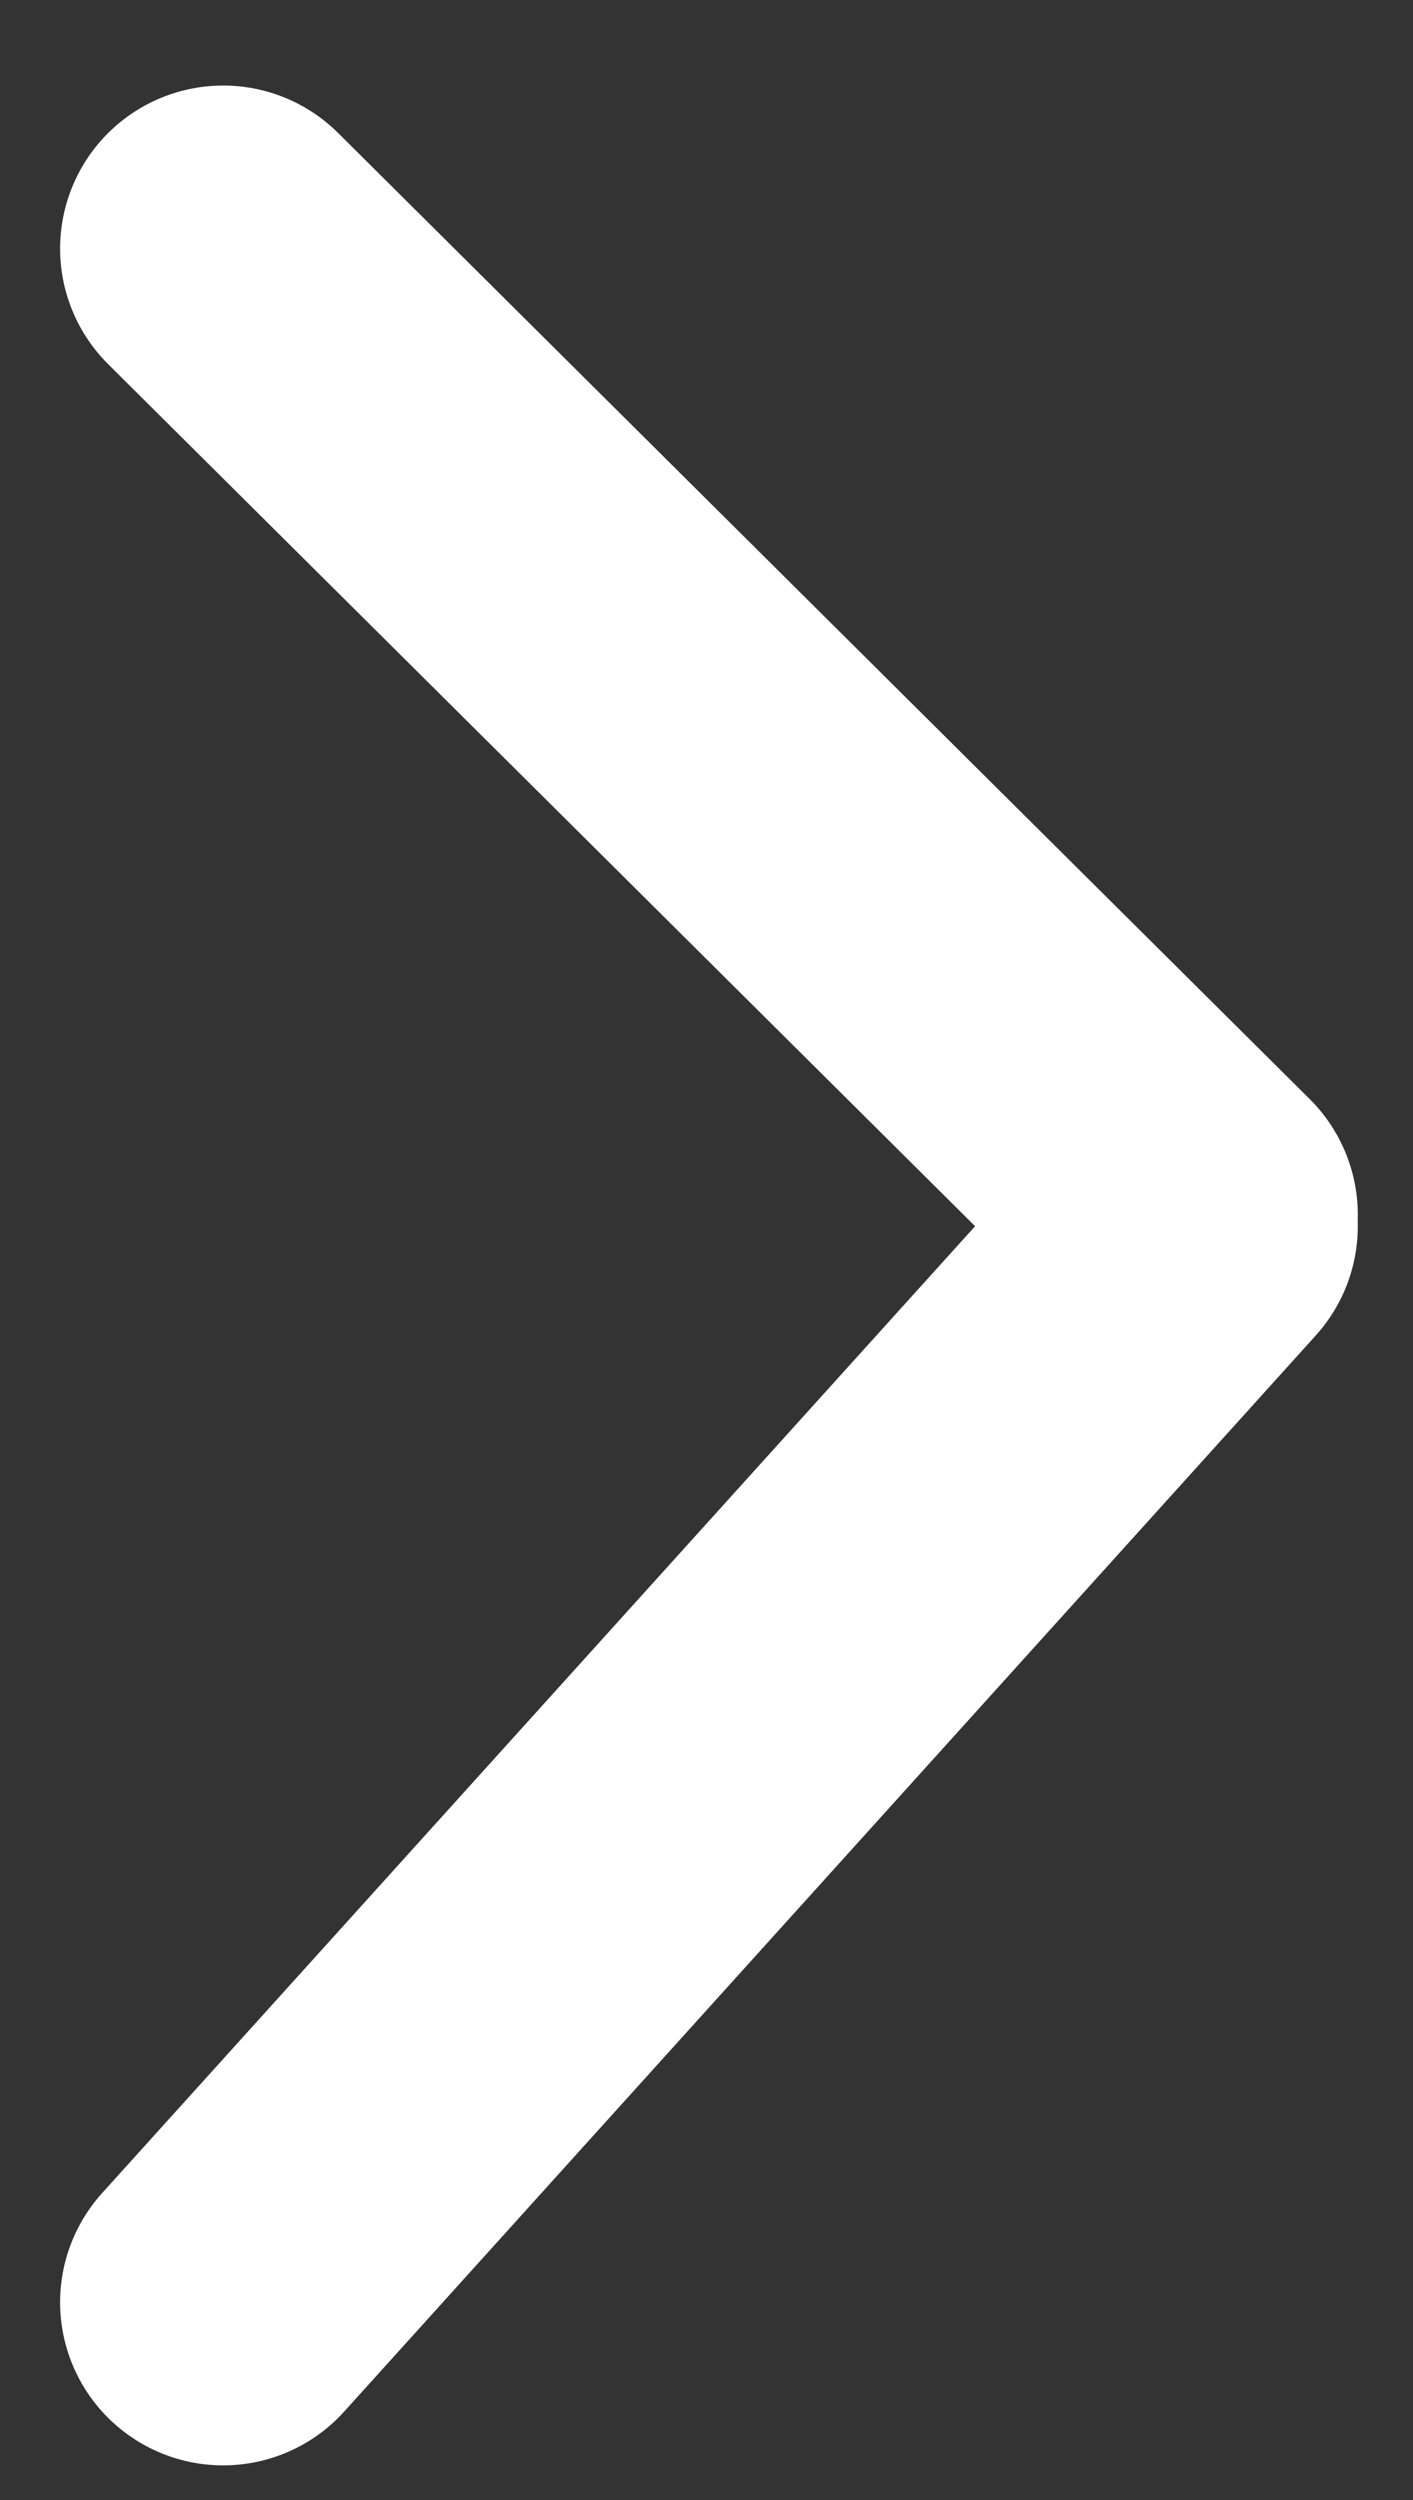
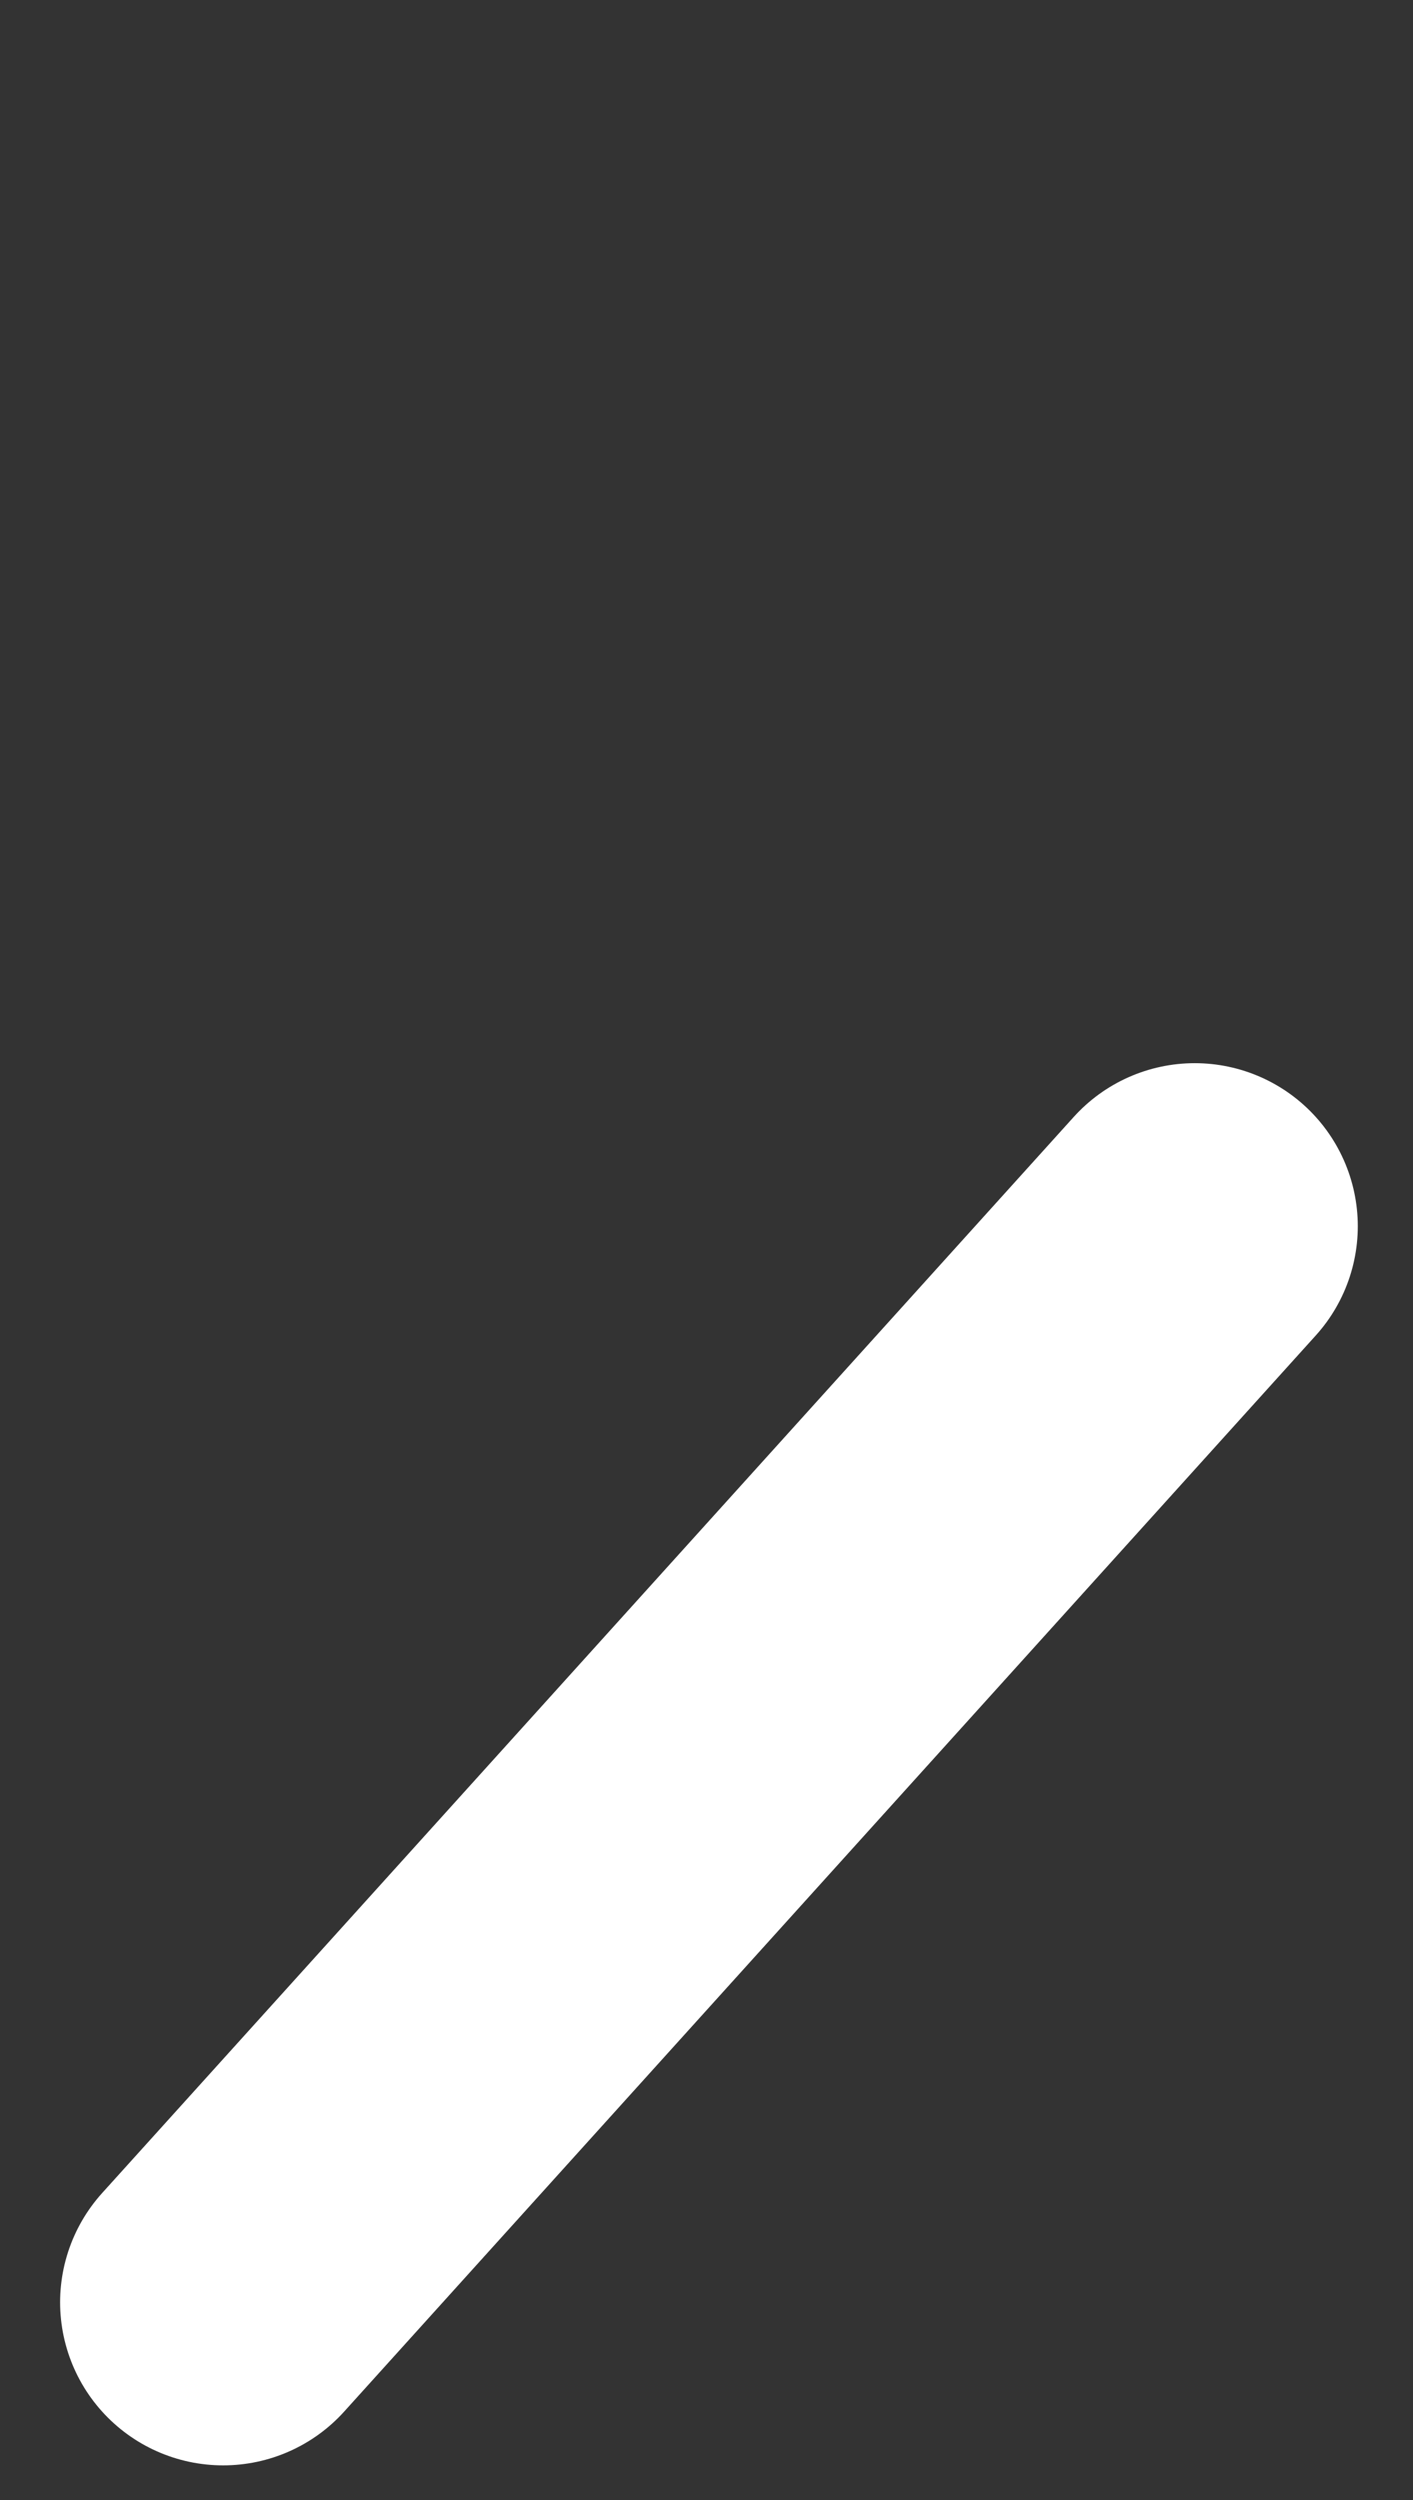
<svg xmlns="http://www.w3.org/2000/svg" width="13" height="23" viewBox="0 0 13 23" fill="none">
  <rect x="0" y="0" width="13" height="23" fill="#333333" stroke="none" />
-   <path d="M10.992 11.175L2.053 2.287" stroke="white" stroke-width="3" stroke-linecap="round" />
  <path d="M10.992 11.281L2.053 21.181" stroke="white" stroke-width="3" stroke-linecap="round" />
</svg>